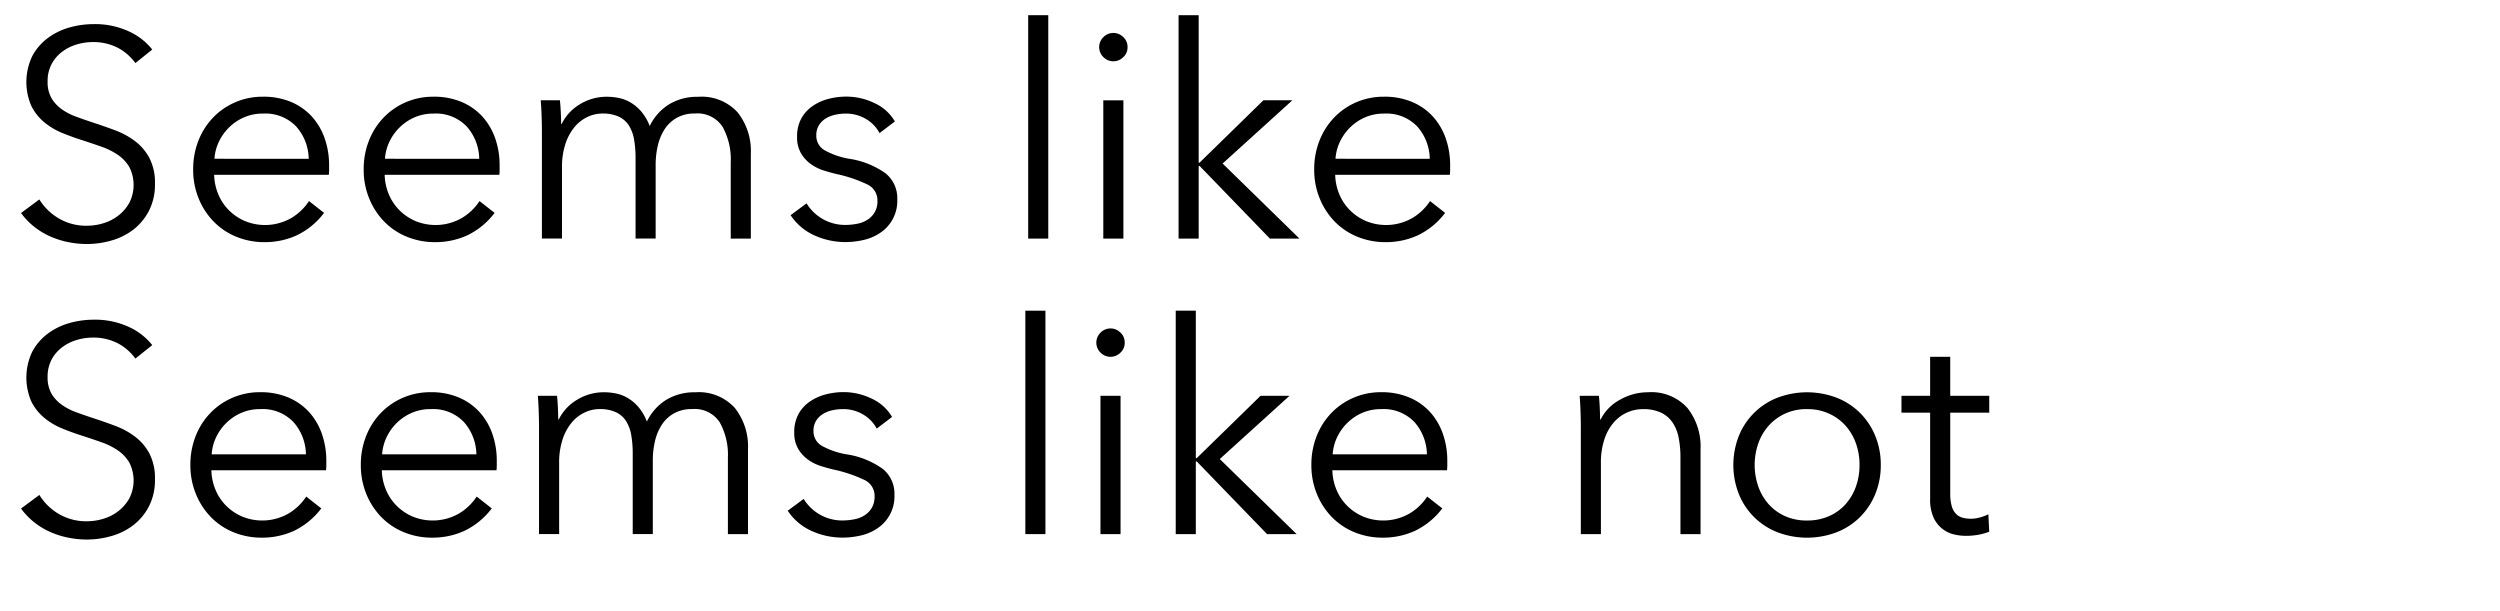
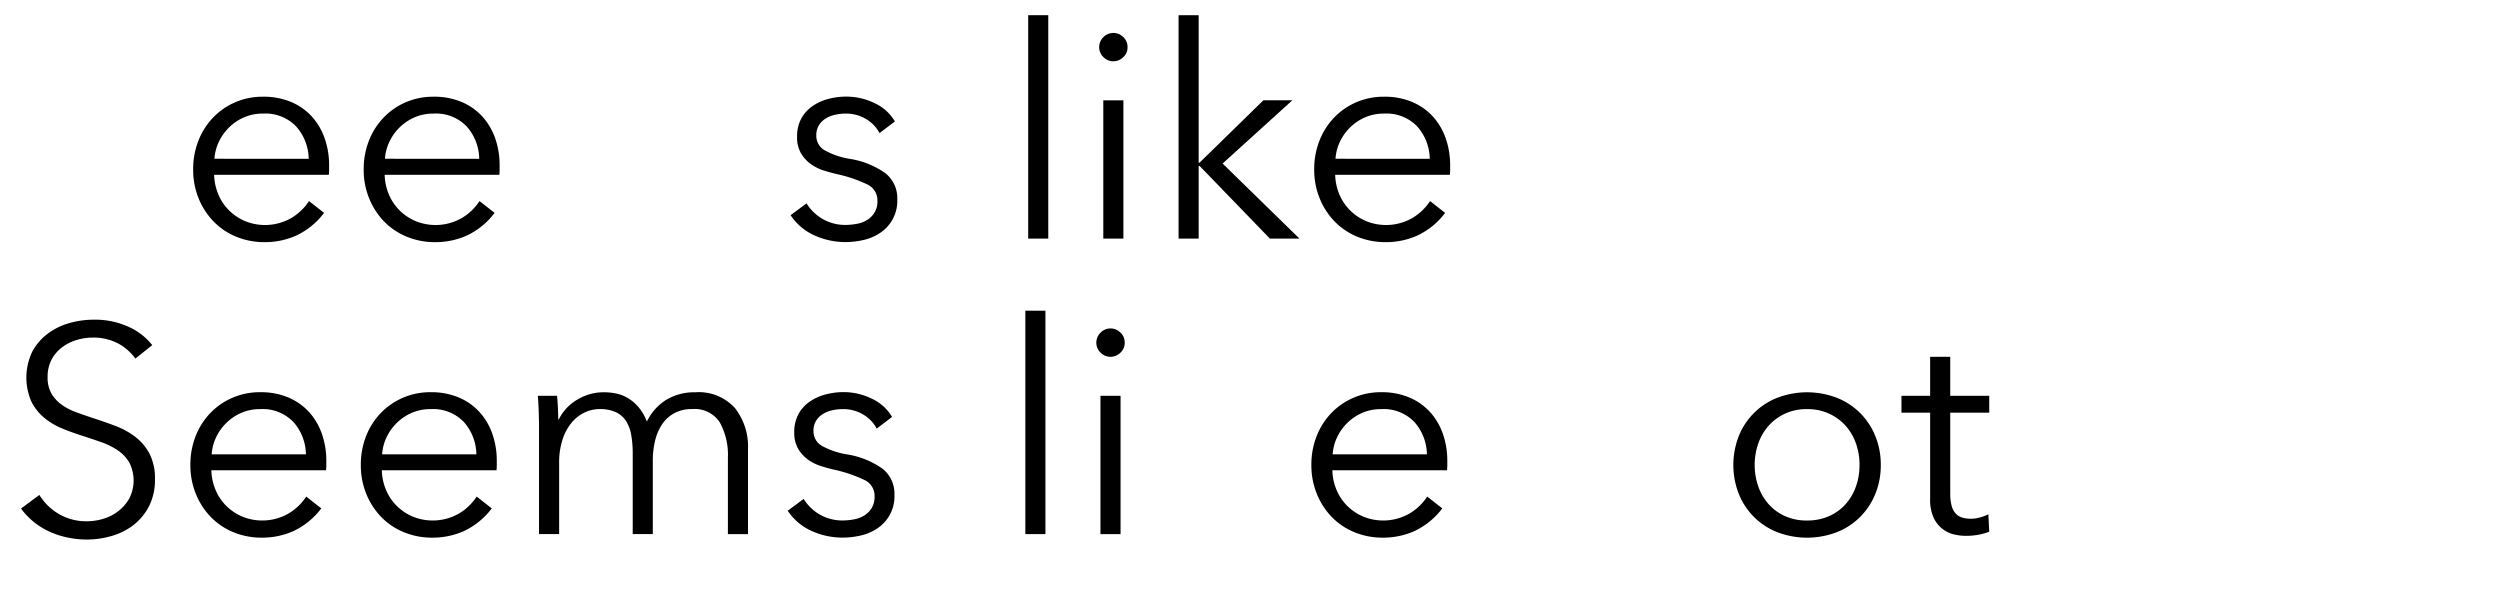
<svg xmlns="http://www.w3.org/2000/svg" width="205.826" height="50.326" viewBox="0 0 205.826 50.326">
  <defs>
    <style>
      .cls-1 {
        isolation: isolate;
      }

      .cls-2 {
        fill: none;
      }
    </style>
  </defs>
  <g id="グループ_64" data-name="グループ 64" transform="translate(-20 -1349.176)">
    <g id="グループ_58" data-name="グループ 58" class="cls-1" transform="translate(21.73 1350.427)">
-       <path id="パス_171" data-name="パス 171" d="M1128.971,2897.283a4.215,4.215,0,0,0-1.436-1.253,4.388,4.388,0,0,0-2.117-.475,4.518,4.518,0,0,0-1.289.2,3.718,3.718,0,0,0-1.192.6,3.064,3.064,0,0,0-.864,1.01,2.984,2.984,0,0,0-.328,1.436,2.659,2.659,0,0,0,.315,1.362,2.993,2.993,0,0,0,.837.912,4.834,4.834,0,0,0,1.189.62q.667.244,1.4.487.9.292,1.808.632a6.492,6.492,0,0,1,1.638.888,4.282,4.282,0,0,1,1.189,1.387,4.387,4.387,0,0,1,.461,2.128,4.733,4.733,0,0,1-.492,2.226,4.665,4.665,0,0,1-1.277,1.545,5.319,5.319,0,0,1-1.8.9,7.276,7.276,0,0,1-2.031.292,7.8,7.8,0,0,1-1.557-.159,7.037,7.037,0,0,1-1.484-.474,6.036,6.036,0,0,1-1.314-.8,5.806,5.806,0,0,1-1.07-1.119l1.508-1.119a4.611,4.611,0,0,0,1.569,1.545,4.438,4.438,0,0,0,2.372.62,4.6,4.6,0,0,0,1.338-.207,3.774,3.774,0,0,0,1.229-.633,3.5,3.5,0,0,0,.9-1.046,3.251,3.251,0,0,0,0-2.944,3.146,3.146,0,0,0-.937-1,5.754,5.754,0,0,0-1.338-.669q-.754-.267-1.581-.535-.852-.268-1.679-.609a5.665,5.665,0,0,1-1.484-.888,4.145,4.145,0,0,1-1.058-1.351,4.936,4.936,0,0,1,.1-4.111,4.512,4.512,0,0,1,1.3-1.484,5.465,5.465,0,0,1,1.776-.852,7.232,7.232,0,0,1,1.922-.268,6.628,6.628,0,0,1,2.992.621,5.147,5.147,0,0,1,1.873,1.472Z" transform="translate(-1119.555 -2893.341)" />
      <path id="パス_172" data-name="パス 172" d="M1159.876,2912.015v.365a3.837,3.837,0,0,1-.024.414h-9.44a4.435,4.435,0,0,0,.341,1.606,4.046,4.046,0,0,0,.875,1.314,4.209,4.209,0,0,0,1.314.888,4.347,4.347,0,0,0,3.856-.268,4.452,4.452,0,0,0,1.423-1.375l1.241.973a6.16,6.16,0,0,1-2.251,1.849,6.291,6.291,0,0,1-2.64.56,6.046,6.046,0,0,1-2.347-.45,5.491,5.491,0,0,1-1.861-1.253,5.93,5.93,0,0,1-1.229-1.9,6.2,6.2,0,0,1-.449-2.384,6.355,6.355,0,0,1,.438-2.384,5.771,5.771,0,0,1,1.217-1.9,5.584,5.584,0,0,1,1.825-1.253,5.664,5.664,0,0,1,2.262-.45,5.813,5.813,0,0,1,2.36.45,4.869,4.869,0,0,1,1.7,1.217,5.231,5.231,0,0,1,1.034,1.788A6.684,6.684,0,0,1,1159.876,2912.015Zm-1.679-.535a4.1,4.1,0,0,0-1.034-2.665,3.51,3.51,0,0,0-2.737-1.058,3.834,3.834,0,0,0-1.532.3,4.065,4.065,0,0,0-1.241.827,4.138,4.138,0,0,0-.852,1.192,3.86,3.86,0,0,0-.365,1.4Z" transform="translate(-1134.511 -2899.656)" />
      <path id="パス_173" data-name="パス 173" d="M1188.726,2912.015v.365a3.835,3.835,0,0,1-.024.414h-9.44a4.437,4.437,0,0,0,.341,1.606,4.048,4.048,0,0,0,.876,1.314,4.213,4.213,0,0,0,1.314.888,4.348,4.348,0,0,0,3.856-.268,4.46,4.46,0,0,0,1.423-1.375l1.241.973a6.165,6.165,0,0,1-2.25,1.849,6.293,6.293,0,0,1-2.64.56,6.045,6.045,0,0,1-2.347-.45,5.5,5.5,0,0,1-1.862-1.253,5.928,5.928,0,0,1-1.229-1.9,6.206,6.206,0,0,1-.45-2.384,6.353,6.353,0,0,1,.438-2.384,5.757,5.757,0,0,1,1.217-1.9,5.582,5.582,0,0,1,1.825-1.253,5.662,5.662,0,0,1,2.262-.45,5.815,5.815,0,0,1,2.36.45,4.868,4.868,0,0,1,1.7,1.217,5.251,5.251,0,0,1,1.034,1.788A6.684,6.684,0,0,1,1188.726,2912.015Zm-1.678-.535a4.108,4.108,0,0,0-1.034-2.665,3.511,3.511,0,0,0-2.737-1.058,3.83,3.83,0,0,0-1.532.3,4.062,4.062,0,0,0-1.241.827,4.131,4.131,0,0,0-.852,1.192,3.84,3.84,0,0,0-.365,1.4Z" transform="translate(-1149.322 -2899.656)" />
-       <path id="パス_174" data-name="パス 174" d="M1210.706,2906.991a4.215,4.215,0,0,1,2.25-.62,5.039,5.039,0,0,1,.962.1,3.07,3.07,0,0,1,.973.377,3.554,3.554,0,0,1,.876.742,4.162,4.162,0,0,1,.693,1.192,4.281,4.281,0,0,1,1.594-1.788,4.485,4.485,0,0,1,2.4-.62,4,4,0,0,1,3.248,1.289,5.124,5.124,0,0,1,1.083,3.406v6.982h-1.655v-6.3a5.5,5.5,0,0,0-.669-2.9,2.453,2.453,0,0,0-2.275-1.1,2.945,2.945,0,0,0-1.521.366,2.892,2.892,0,0,0-1,.961,4.255,4.255,0,0,0-.547,1.35,7.026,7.026,0,0,0-.17,1.557v6.058h-1.654v-6.642a8.653,8.653,0,0,0-.122-1.508,3.164,3.164,0,0,0-.426-1.156,1.99,1.99,0,0,0-.839-.729,3.158,3.158,0,0,0-1.362-.256,2.866,2.866,0,0,0-1.18.268,3.092,3.092,0,0,0-1.07.815,4.181,4.181,0,0,0-.766,1.387,6.044,6.044,0,0,0-.292,1.983v5.839h-1.654v-8.88q0-.462-.024-1.193t-.074-1.313h1.581q.049.462.074,1.022t.024.925h.049A3.871,3.871,0,0,1,1210.706,2906.991Z" transform="translate(-1164.698 -2899.656)" />
      <path id="パス_175" data-name="パス 175" d="M1257.092,2909.364a2.908,2.908,0,0,0-1.107-1.156,3.193,3.193,0,0,0-1.691-.451,4.03,4.03,0,0,0-.875.1,2.391,2.391,0,0,0-.779.317,1.719,1.719,0,0,0-.547.559,1.519,1.519,0,0,0-.207.8,1.375,1.375,0,0,0,.657,1.228,6.312,6.312,0,0,0,2.068.718,6.913,6.913,0,0,1,2.98,1.2,2.615,2.615,0,0,1,.961,2.129,3.149,3.149,0,0,1-1.362,2.737,3.982,3.982,0,0,1-1.375.608,6.633,6.633,0,0,1-1.544.182,6.168,6.168,0,0,1-2.507-.535,4.632,4.632,0,0,1-1.995-1.679l1.314-.974a3.716,3.716,0,0,0,3.163,1.777,5.178,5.178,0,0,0,1.021-.1,2.341,2.341,0,0,0,.852-.341,1.746,1.746,0,0,0,.8-1.557,1.445,1.445,0,0,0-.864-1.35,11.328,11.328,0,0,0-2.494-.84q-.511-.121-1.082-.3a3.73,3.73,0,0,1-1.059-.535,2.894,2.894,0,0,1-.8-.888,2.589,2.589,0,0,1-.317-1.338,3.07,3.07,0,0,1,.341-1.5,2.982,2.982,0,0,1,.912-1.021,4.053,4.053,0,0,1,1.3-.6,5.823,5.823,0,0,1,1.509-.195,5.3,5.3,0,0,1,2.312.535,3.73,3.73,0,0,1,1.678,1.509Z" transform="translate(-1186.409 -2899.656)" />
      <path id="パス_176" data-name="パス 176" d="M1291.622,2910.964h-1.654v-18.393h1.654Z" transform="translate(-1207.047 -2892.571)" />
      <path id="パス_177" data-name="パス 177" d="M1304.313,2896.739a1.08,1.08,0,0,1-.365.84,1.146,1.146,0,0,1-1.605,0,1.149,1.149,0,0,1,0-1.679,1.146,1.146,0,0,1,1.605,0A1.079,1.079,0,0,1,1304.313,2896.739Zm-.34,15.765h-1.655v-11.386h1.655Z" transform="translate(-1213.213 -2894.111)" />
      <path id="パス_178" data-name="パス 178" d="M1317.068,2904.711h.073l5.255-5.134h2.384l-5.742,5.207,6.326,6.179h-2.433l-5.79-5.984h-.073v5.984h-1.655v-18.393h1.655Z" transform="translate(-1220.111 -2892.571)" />
      <path id="パス_179" data-name="パス 179" d="M1349.554,2912.015v.365a3.832,3.832,0,0,1-.024.414h-9.44a4.431,4.431,0,0,0,.34,1.606,4.061,4.061,0,0,0,.877,1.314,4.2,4.2,0,0,0,1.313.888,4.35,4.35,0,0,0,3.857-.268,4.46,4.46,0,0,0,1.423-1.375l1.241.973a6.167,6.167,0,0,1-2.25,1.849,6.293,6.293,0,0,1-2.64.56,6.047,6.047,0,0,1-2.348-.45,5.49,5.49,0,0,1-1.861-1.253,5.922,5.922,0,0,1-1.229-1.9,6.206,6.206,0,0,1-.451-2.384,6.36,6.36,0,0,1,.439-2.384,5.758,5.758,0,0,1,1.216-1.9,5.587,5.587,0,0,1,1.825-1.253,5.665,5.665,0,0,1,2.263-.45,5.815,5.815,0,0,1,2.36.45,4.867,4.867,0,0,1,1.7,1.217,5.242,5.242,0,0,1,1.034,1.788A6.687,6.687,0,0,1,1349.554,2912.015Zm-1.678-.535a4.106,4.106,0,0,0-1.034-2.665,3.51,3.51,0,0,0-2.737-1.058,3.834,3.834,0,0,0-1.533.3,4.063,4.063,0,0,0-1.241.827,4.125,4.125,0,0,0-.851,1.192,3.842,3.842,0,0,0-.365,1.4Z" transform="translate(-1231.893 -2899.656)" />
      <path id="パス_180" data-name="パス 180" d="M1128.971,2947.283a4.217,4.217,0,0,0-1.436-1.253,4.391,4.391,0,0,0-2.117-.475,4.536,4.536,0,0,0-1.289.2,3.733,3.733,0,0,0-1.192.6,3.071,3.071,0,0,0-.864,1.01,2.985,2.985,0,0,0-.328,1.436,2.658,2.658,0,0,0,.315,1.362,2.994,2.994,0,0,0,.837.912,4.817,4.817,0,0,0,1.189.62q.667.245,1.4.487.9.292,1.808.633a6.49,6.49,0,0,1,1.638.887,4.294,4.294,0,0,1,1.189,1.387,4.389,4.389,0,0,1,.461,2.129,4.732,4.732,0,0,1-.492,2.226,4.671,4.671,0,0,1-1.277,1.545,5.336,5.336,0,0,1-1.8.9,7.277,7.277,0,0,1-2.031.292,7.816,7.816,0,0,1-1.557-.158,7.038,7.038,0,0,1-1.484-.474,6.035,6.035,0,0,1-1.314-.8,5.821,5.821,0,0,1-1.07-1.119l1.508-1.12a4.6,4.6,0,0,0,1.569,1.545,4.438,4.438,0,0,0,2.372.621,4.59,4.59,0,0,0,1.338-.207,3.768,3.768,0,0,0,1.229-.632,3.5,3.5,0,0,0,.9-1.046,3.25,3.25,0,0,0,0-2.944,3.146,3.146,0,0,0-.937-1,5.735,5.735,0,0,0-1.338-.669q-.754-.268-1.581-.535-.852-.268-1.679-.608a5.658,5.658,0,0,1-1.484-.888,4.149,4.149,0,0,1-1.058-1.35,4.937,4.937,0,0,1,.1-4.111,4.518,4.518,0,0,1,1.3-1.484,5.444,5.444,0,0,1,1.776-.852,7.223,7.223,0,0,1,1.922-.268,6.631,6.631,0,0,1,2.992.62,5.147,5.147,0,0,1,1.873,1.472Z" transform="translate(-1119.555 -2919.012)" />
      <path id="パス_181" data-name="パス 181" d="M1159.4,2962.016v.365a3.649,3.649,0,0,1-.024.413h-9.439a4.432,4.432,0,0,0,.34,1.606,4.048,4.048,0,0,0,.876,1.314,4.216,4.216,0,0,0,1.313.887,4.351,4.351,0,0,0,3.857-.267,4.466,4.466,0,0,0,1.423-1.375l1.24.973a6.166,6.166,0,0,1-2.251,1.849,6.288,6.288,0,0,1-2.639.56,6.052,6.052,0,0,1-2.348-.45,5.5,5.5,0,0,1-1.861-1.253,5.926,5.926,0,0,1-1.228-1.9,6.206,6.206,0,0,1-.451-2.384,6.37,6.37,0,0,1,.438-2.384,5.762,5.762,0,0,1,1.216-1.9,5.594,5.594,0,0,1,1.825-1.253,5.667,5.667,0,0,1,2.263-.451,5.809,5.809,0,0,1,2.359.451,4.857,4.857,0,0,1,1.7,1.216,5.227,5.227,0,0,1,1.034,1.788A6.668,6.668,0,0,1,1159.4,2962.016Zm-1.678-.535a4.107,4.107,0,0,0-1.034-2.664,3.508,3.508,0,0,0-2.737-1.058,3.837,3.837,0,0,0-1.533.3,4.066,4.066,0,0,0-1.24.827,4.112,4.112,0,0,0-.852,1.193,3.828,3.828,0,0,0-.365,1.4Z" transform="translate(-1134.264 -2925.327)" />
      <path id="パス_182" data-name="パス 182" d="M1188.246,2962.016v.365a3.827,3.827,0,0,1-.024.413h-9.44a4.439,4.439,0,0,0,.341,1.606,4.055,4.055,0,0,0,.876,1.314,4.216,4.216,0,0,0,1.313.887,4.35,4.35,0,0,0,3.856-.267,4.461,4.461,0,0,0,1.423-1.375l1.241.973a6.166,6.166,0,0,1-2.251,1.849,6.288,6.288,0,0,1-2.64.56,6.053,6.053,0,0,1-2.348-.45,5.486,5.486,0,0,1-1.861-1.253,5.931,5.931,0,0,1-1.229-1.9,6.2,6.2,0,0,1-.45-2.384,6.358,6.358,0,0,1,.438-2.384,5.763,5.763,0,0,1,1.216-1.9,5.6,5.6,0,0,1,1.825-1.253,5.667,5.667,0,0,1,2.263-.451,5.811,5.811,0,0,1,2.36.451,4.865,4.865,0,0,1,1.7,1.216,5.229,5.229,0,0,1,1.034,1.788A6.668,6.668,0,0,1,1188.246,2962.016Zm-1.679-.535a4.1,4.1,0,0,0-1.034-2.664,3.509,3.509,0,0,0-2.737-1.058,3.832,3.832,0,0,0-1.533.3,4.068,4.068,0,0,0-1.241.827,4.129,4.129,0,0,0-.851,1.193,3.849,3.849,0,0,0-.365,1.4Z" transform="translate(-1149.076 -2925.327)" />
      <path id="パス_183" data-name="パス 183" d="M1210.228,2956.992a4.208,4.208,0,0,1,2.25-.621,5.036,5.036,0,0,1,.961.1,3.081,3.081,0,0,1,.973.377,3.549,3.549,0,0,1,.876.742,4.166,4.166,0,0,1,.693,1.192,4.287,4.287,0,0,1,1.594-1.788,4.48,4.48,0,0,1,2.4-.621,4,4,0,0,1,3.248,1.29,5.122,5.122,0,0,1,1.083,3.406v6.983h-1.655v-6.3a5.509,5.509,0,0,0-.669-2.9,2.453,2.453,0,0,0-2.275-1.095,2.948,2.948,0,0,0-1.521.365,2.9,2.9,0,0,0-1,.961,4.257,4.257,0,0,0-.547,1.35,7.03,7.03,0,0,0-.17,1.557v6.058h-1.654v-6.642a8.617,8.617,0,0,0-.122-1.508,3.142,3.142,0,0,0-.426-1.156,1.991,1.991,0,0,0-.839-.73,3.165,3.165,0,0,0-1.362-.256,2.865,2.865,0,0,0-1.18.267,3.092,3.092,0,0,0-1.07.815,4.193,4.193,0,0,0-.766,1.386,6.052,6.052,0,0,0-.292,1.983v5.839H1207.1v-8.88q0-.462-.024-1.192t-.073-1.314h1.581q.049.462.073,1.022t.024.924h.048A3.871,3.871,0,0,1,1210.228,2956.992Z" transform="translate(-1164.453 -2925.327)" />
      <path id="パス_184" data-name="パス 184" d="M1256.612,2959.364a2.914,2.914,0,0,0-1.108-1.156,3.193,3.193,0,0,0-1.69-.45,4.043,4.043,0,0,0-.876.1,2.369,2.369,0,0,0-.778.317,1.72,1.72,0,0,0-.548.559,1.522,1.522,0,0,0-.206.8,1.376,1.376,0,0,0,.656,1.229,6.32,6.32,0,0,0,2.068.718,6.905,6.905,0,0,1,2.98,1.2,2.614,2.614,0,0,1,.961,2.129,3.15,3.15,0,0,1-1.363,2.737,3.971,3.971,0,0,1-1.374.608,6.66,6.66,0,0,1-1.545.183,6.155,6.155,0,0,1-2.505-.535,4.636,4.636,0,0,1-2-1.678l1.314-.974a3.717,3.717,0,0,0,3.163,1.776,5.149,5.149,0,0,0,1.022-.1,2.345,2.345,0,0,0,.852-.341,1.853,1.853,0,0,0,.583-.62,1.833,1.833,0,0,0,.219-.937,1.445,1.445,0,0,0-.863-1.35,11.331,11.331,0,0,0-2.494-.839q-.511-.121-1.083-.3a3.72,3.72,0,0,1-1.058-.535,2.91,2.91,0,0,1-.8-.888,2.587,2.587,0,0,1-.316-1.338,3.063,3.063,0,0,1,.341-1.5,2.98,2.98,0,0,1,.912-1.021,4.06,4.06,0,0,1,1.3-.6,5.839,5.839,0,0,1,1.508-.2,5.3,5.3,0,0,1,2.311.536,3.728,3.728,0,0,1,1.679,1.508Z" transform="translate(-1186.161 -2925.327)" />
      <path id="パス_185" data-name="パス 185" d="M1291.142,2960.964h-1.654v-18.393h1.654Z" transform="translate(-1206.801 -2918.242)" />
      <path id="パス_186" data-name="パス 186" d="M1303.834,2946.739a1.08,1.08,0,0,1-.365.84,1.146,1.146,0,0,1-1.606,0,1.148,1.148,0,0,1,0-1.679,1.145,1.145,0,0,1,1.606,0A1.077,1.077,0,0,1,1303.834,2946.739Zm-.341,15.766h-1.655v-11.386h1.655Z" transform="translate(-1212.967 -2919.782)" />
-       <path id="パス_187" data-name="パス 187" d="M1316.587,2954.711h.073l5.256-5.133h2.384l-5.742,5.206,6.326,6.18h-2.433l-5.791-5.985h-.073v5.985h-1.654v-18.393h1.654Z" transform="translate(-1219.865 -2918.242)" />
      <path id="パス_188" data-name="パス 188" d="M1349.074,2962.016v.365a3.8,3.8,0,0,1-.024.413h-9.439a4.419,4.419,0,0,0,.34,1.606,4.037,4.037,0,0,0,.876,1.314,4.214,4.214,0,0,0,1.313.887,4.351,4.351,0,0,0,3.857-.267,4.465,4.465,0,0,0,1.423-1.375l1.241.973a6.167,6.167,0,0,1-2.251,1.849,6.289,6.289,0,0,1-2.64.56,6.05,6.05,0,0,1-2.348-.45,5.49,5.49,0,0,1-1.861-1.253,5.928,5.928,0,0,1-1.228-1.9,6.2,6.2,0,0,1-.45-2.384,6.37,6.37,0,0,1,.438-2.384,5.761,5.761,0,0,1,1.216-1.9,5.6,5.6,0,0,1,1.825-1.253,5.668,5.668,0,0,1,2.263-.451,5.81,5.81,0,0,1,2.359.451,4.855,4.855,0,0,1,1.7,1.216,5.225,5.225,0,0,1,1.034,1.788A6.671,6.671,0,0,1,1349.074,2962.016Zm-1.678-.535a4.107,4.107,0,0,0-1.034-2.664,3.51,3.51,0,0,0-2.737-1.058,3.836,3.836,0,0,0-1.533.3,4.066,4.066,0,0,0-1.241.827,4.12,4.12,0,0,0-.851,1.193,3.84,3.84,0,0,0-.365,1.4Z" transform="translate(-1231.647 -2925.327)" />
-       <path id="パス_189" data-name="パス 189" d="M1384.864,2956.663q.049.462.073,1.022t.024.924h.049a3.744,3.744,0,0,1,1.581-1.617,4.615,4.615,0,0,1,2.311-.621,4,4,0,0,1,3.248,1.29,5.122,5.122,0,0,1,1.083,3.406v6.983h-1.655v-6.3a8.333,8.333,0,0,0-.146-1.63,3.408,3.408,0,0,0-.5-1.253,2.385,2.385,0,0,0-.948-.815,3.4,3.4,0,0,0-1.5-.292,3.2,3.2,0,0,0-1.277.267,3.143,3.143,0,0,0-1.107.815,4.064,4.064,0,0,0-.778,1.386,6.049,6.049,0,0,0-.292,1.983v5.839h-1.654v-8.88q0-.462-.024-1.192t-.073-1.314Z" transform="translate(-1254.956 -2925.327)" />
      <path id="パス_190" data-name="パス 190" d="M1421.421,2962.356a6.21,6.21,0,0,1-.45,2.384,5.738,5.738,0,0,1-1.253,1.9,5.667,5.667,0,0,1-1.922,1.253,6.861,6.861,0,0,1-4.89,0,5.61,5.61,0,0,1-3.174-3.151,6.531,6.531,0,0,1,0-4.768,5.612,5.612,0,0,1,3.174-3.15,6.858,6.858,0,0,1,4.89,0,5.671,5.671,0,0,1,1.922,1.253,5.733,5.733,0,0,1,1.253,1.9A6.214,6.214,0,0,1,1421.421,2962.356Zm-1.751,0a5.212,5.212,0,0,0-.3-1.788,4.37,4.37,0,0,0-.864-1.46,4.079,4.079,0,0,0-1.362-.985,4.3,4.3,0,0,0-1.8-.365,4.212,4.212,0,0,0-1.788.365,4.111,4.111,0,0,0-1.351.985,4.364,4.364,0,0,0-.863,1.46,5.4,5.4,0,0,0,0,3.576,4.37,4.37,0,0,0,.863,1.46,3.982,3.982,0,0,0,1.351.973,4.343,4.343,0,0,0,1.788.353,4.435,4.435,0,0,0,1.8-.353,3.953,3.953,0,0,0,1.362-.973,4.376,4.376,0,0,0,.864-1.46A5.21,5.21,0,0,0,1419.67,2962.356Z" transform="translate(-1268.305 -2925.327)" />
      <path id="パス_191" data-name="パス 191" d="M1444.957,2954.969h-3.212v6.642a3.775,3.775,0,0,0,.121,1.046,1.484,1.484,0,0,0,.353.645,1.2,1.2,0,0,0,.547.316,2.588,2.588,0,0,0,.681.085,2.84,2.84,0,0,0,.718-.1,3.614,3.614,0,0,0,.718-.268l.073,1.435a4.915,4.915,0,0,1-.912.256,5.894,5.894,0,0,1-1.034.085,4.181,4.181,0,0,1-.973-.122,2.444,2.444,0,0,1-.949-.462,2.523,2.523,0,0,1-.718-.925,3.565,3.565,0,0,1-.28-1.533v-7.1h-2.36v-1.387h2.36v-3.212h1.654v3.212h3.212Z" transform="translate(-1282.911 -2922.246)" />
    </g>
    <rect id="長方形_20" data-name="長方形 20" class="cls-2" width="205.826" height="50.326" transform="translate(20 1349.176)" />
  </g>
</svg>